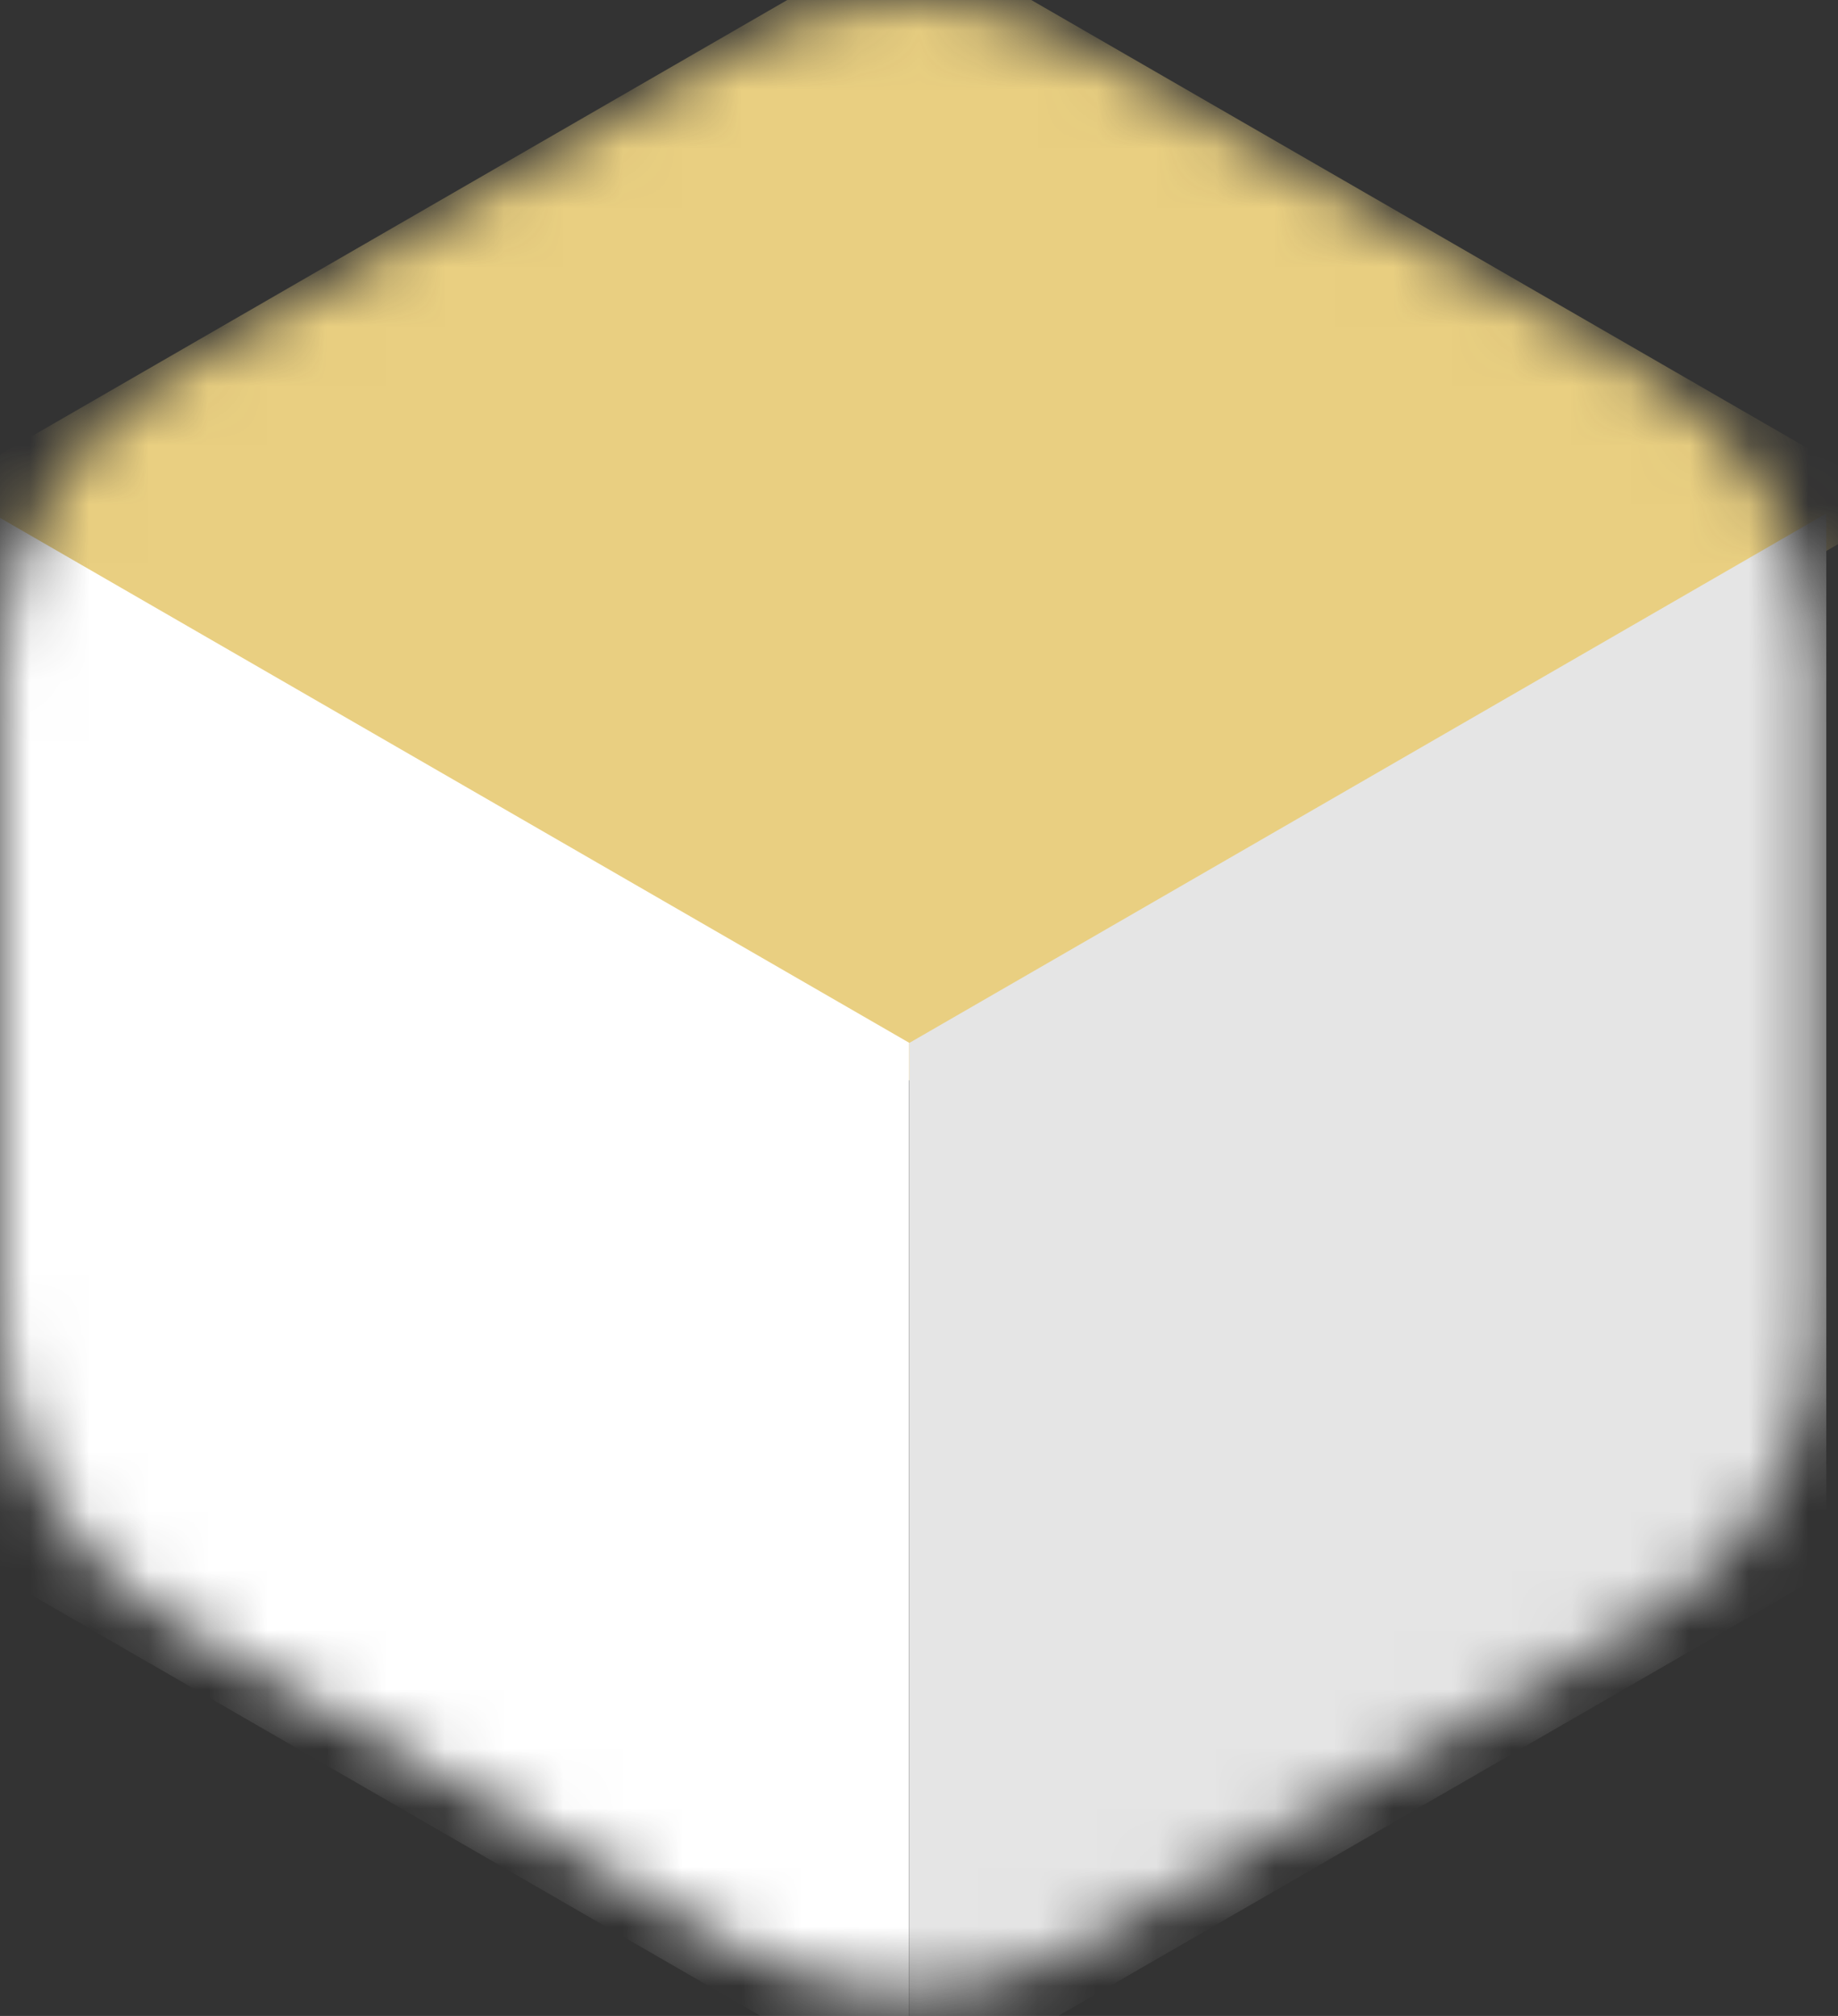
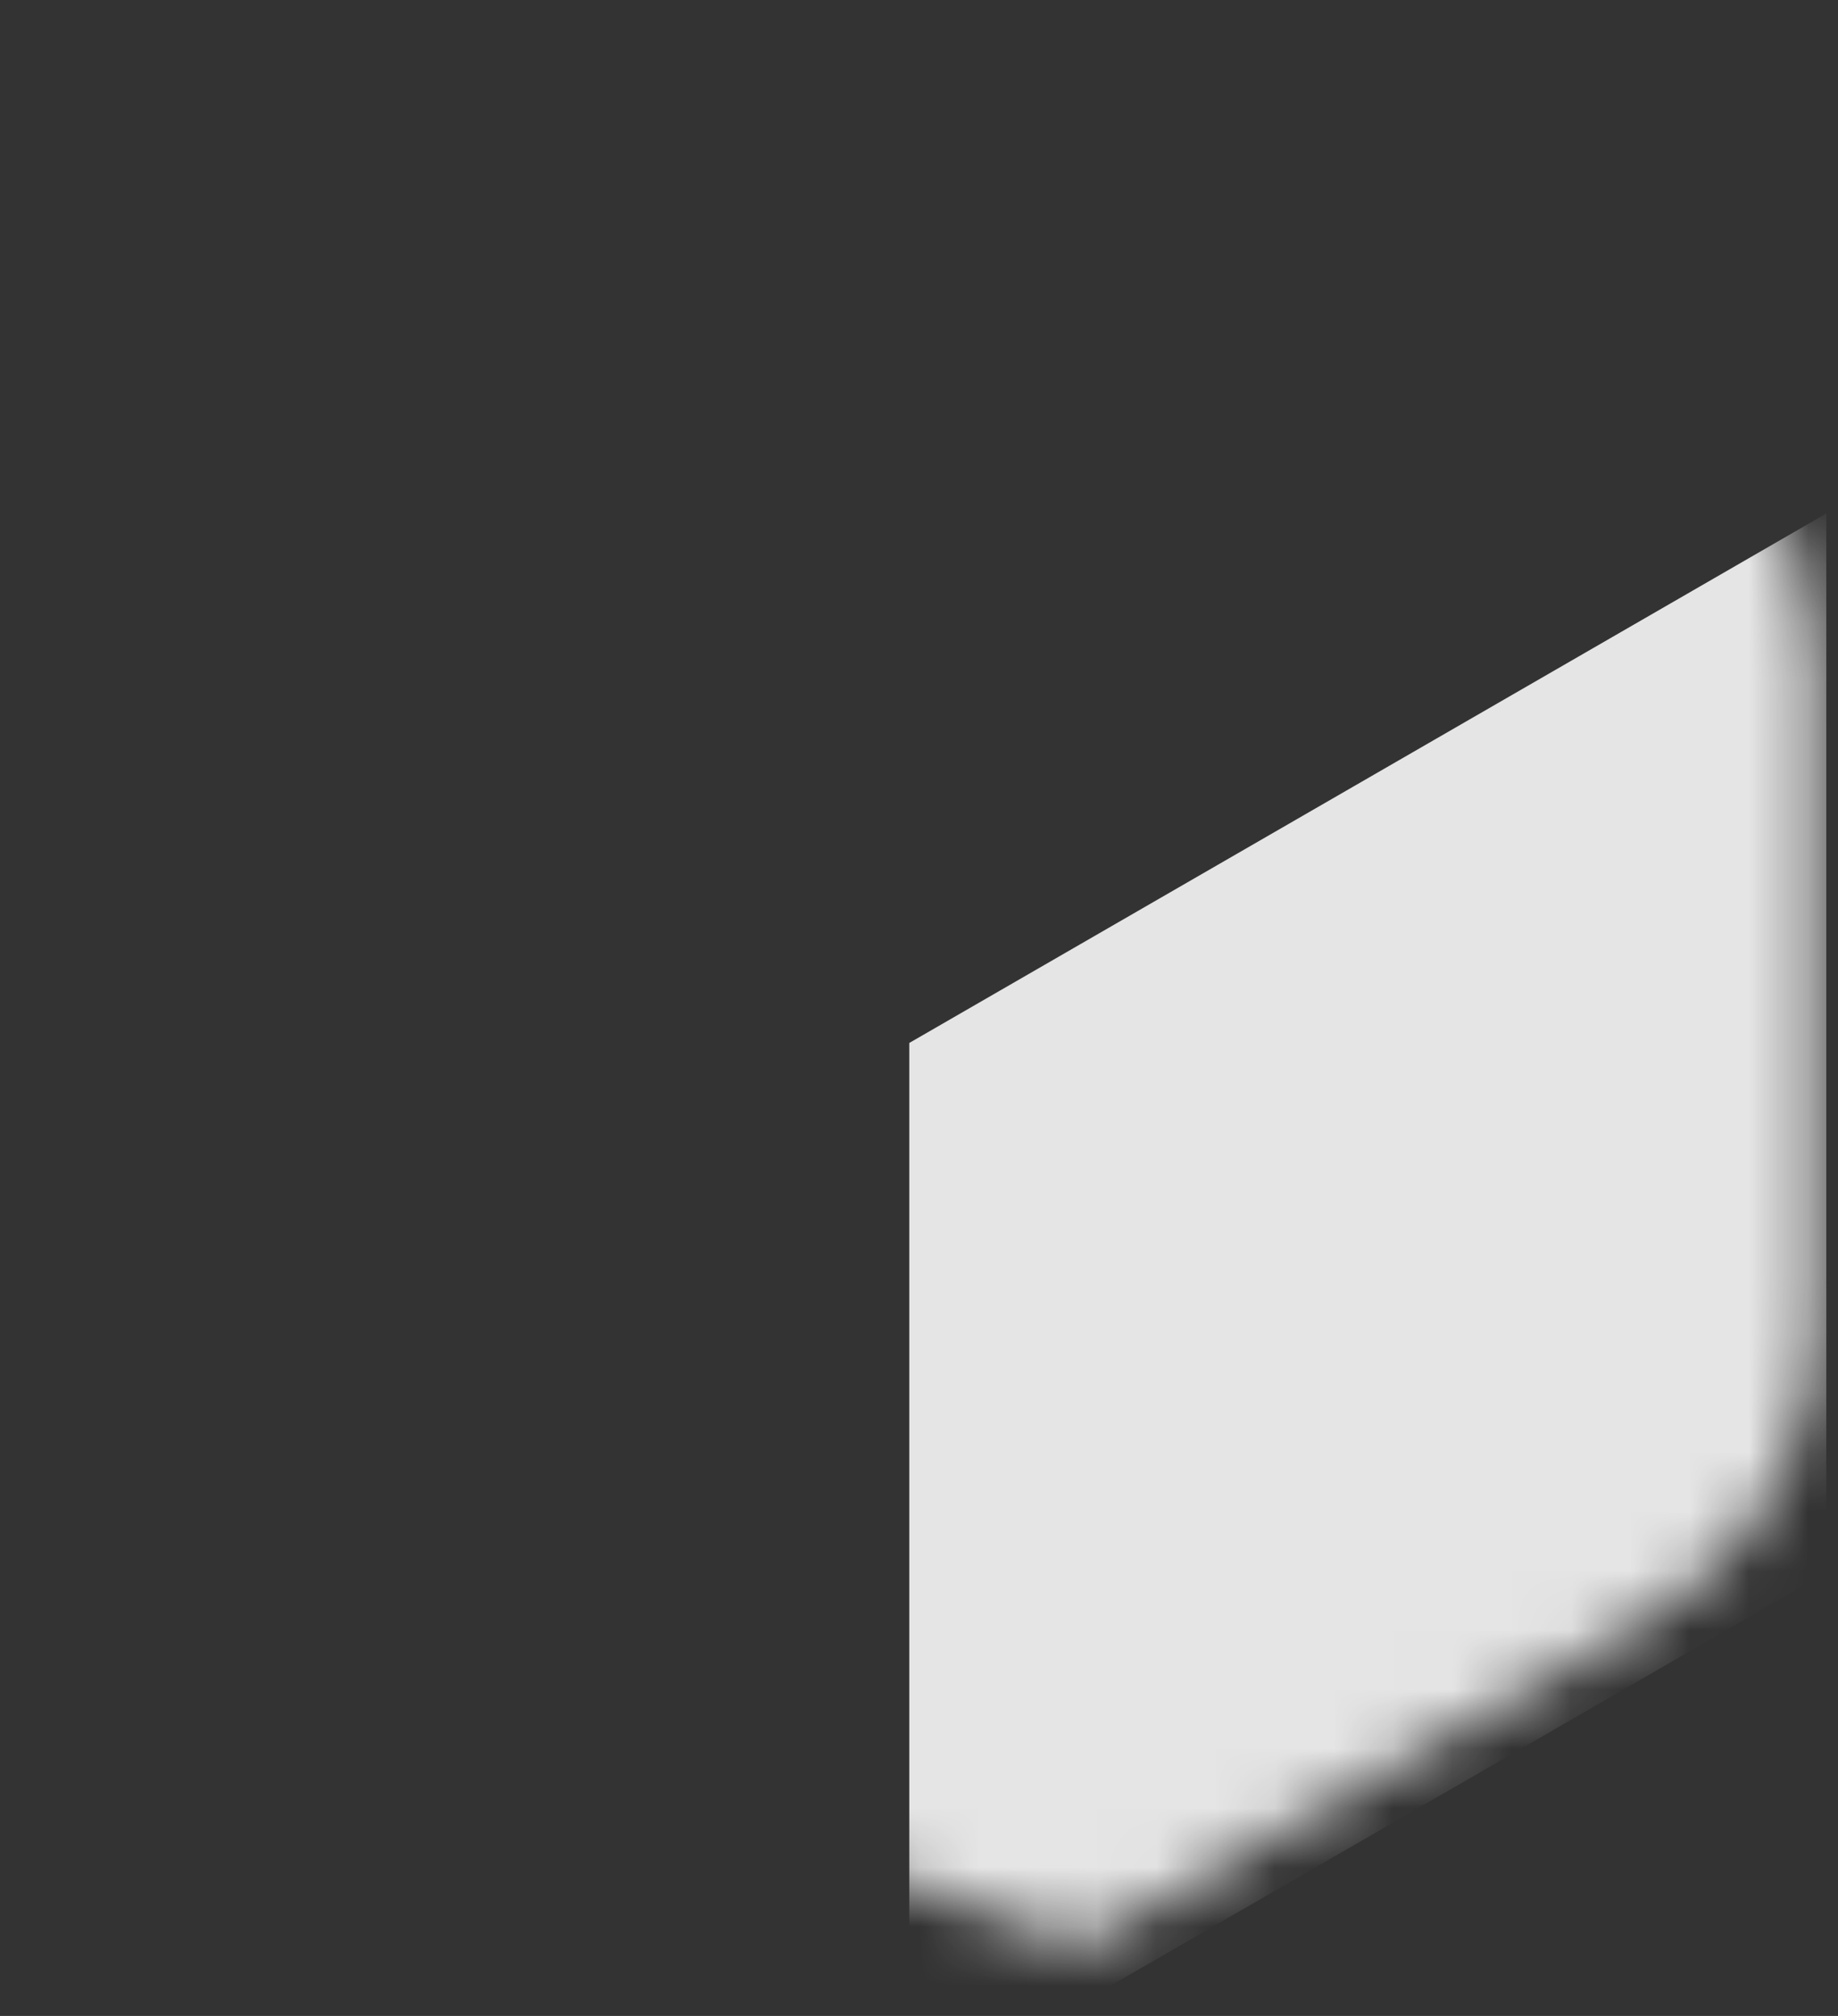
<svg xmlns="http://www.w3.org/2000/svg" width="31" height="34" viewBox="0 0 31 34" fill="none">
  <rect x="0" y="0" width="31" height="34" fill="#333333" stroke="none" />
  <mask id="mask0_457_3311" style="mask-type:alpha" maskUnits="userSpaceOnUse" x="0" y="0" width="31" height="34">
-     <path d="M12.427 0.779C14.227 -0.26 16.444 -0.26 18.244 0.779L27.762 6.275C29.562 7.314 30.671 9.234 30.671 11.312V22.304C30.671 24.382 29.562 26.302 27.762 27.341L18.244 32.837C16.444 33.876 14.227 33.876 12.427 32.837L2.908 27.341C1.109 26.302 0 24.382 0 22.304V11.312C0 9.234 1.109 7.314 2.908 6.275L12.427 0.779Z" fill="#C4C4C4" />
+     <path d="M12.427 0.779C14.227 -0.26 16.444 -0.26 18.244 0.779L27.762 6.275C29.562 7.314 30.671 9.234 30.671 11.312V22.304C30.671 24.382 29.562 26.302 27.762 27.341L18.244 32.837L2.908 27.341C1.109 26.302 0 24.382 0 22.304V11.312C0 9.234 1.109 7.314 2.908 6.275L12.427 0.779Z" fill="#C4C4C4" />
  </mask>
  <g mask="url(#mask0_457_3311)">
-     <rect width="19.41" height="19.41" transform="matrix(0.866 0.5 -0.866 0.5 15.336 -1.188)" fill="#E9CF81" />
-     <rect width="17.86" height="17.86" transform="matrix(0.866 0.5 -2.20305e-08 1 -0.133 8.657)" fill="white" />
    <rect width="17.86" height="17.86" transform="matrix(0.866 -0.5 2.20305e-08 1 15.336 17.59)" fill="#E5E5E5" />
  </g>
</svg>